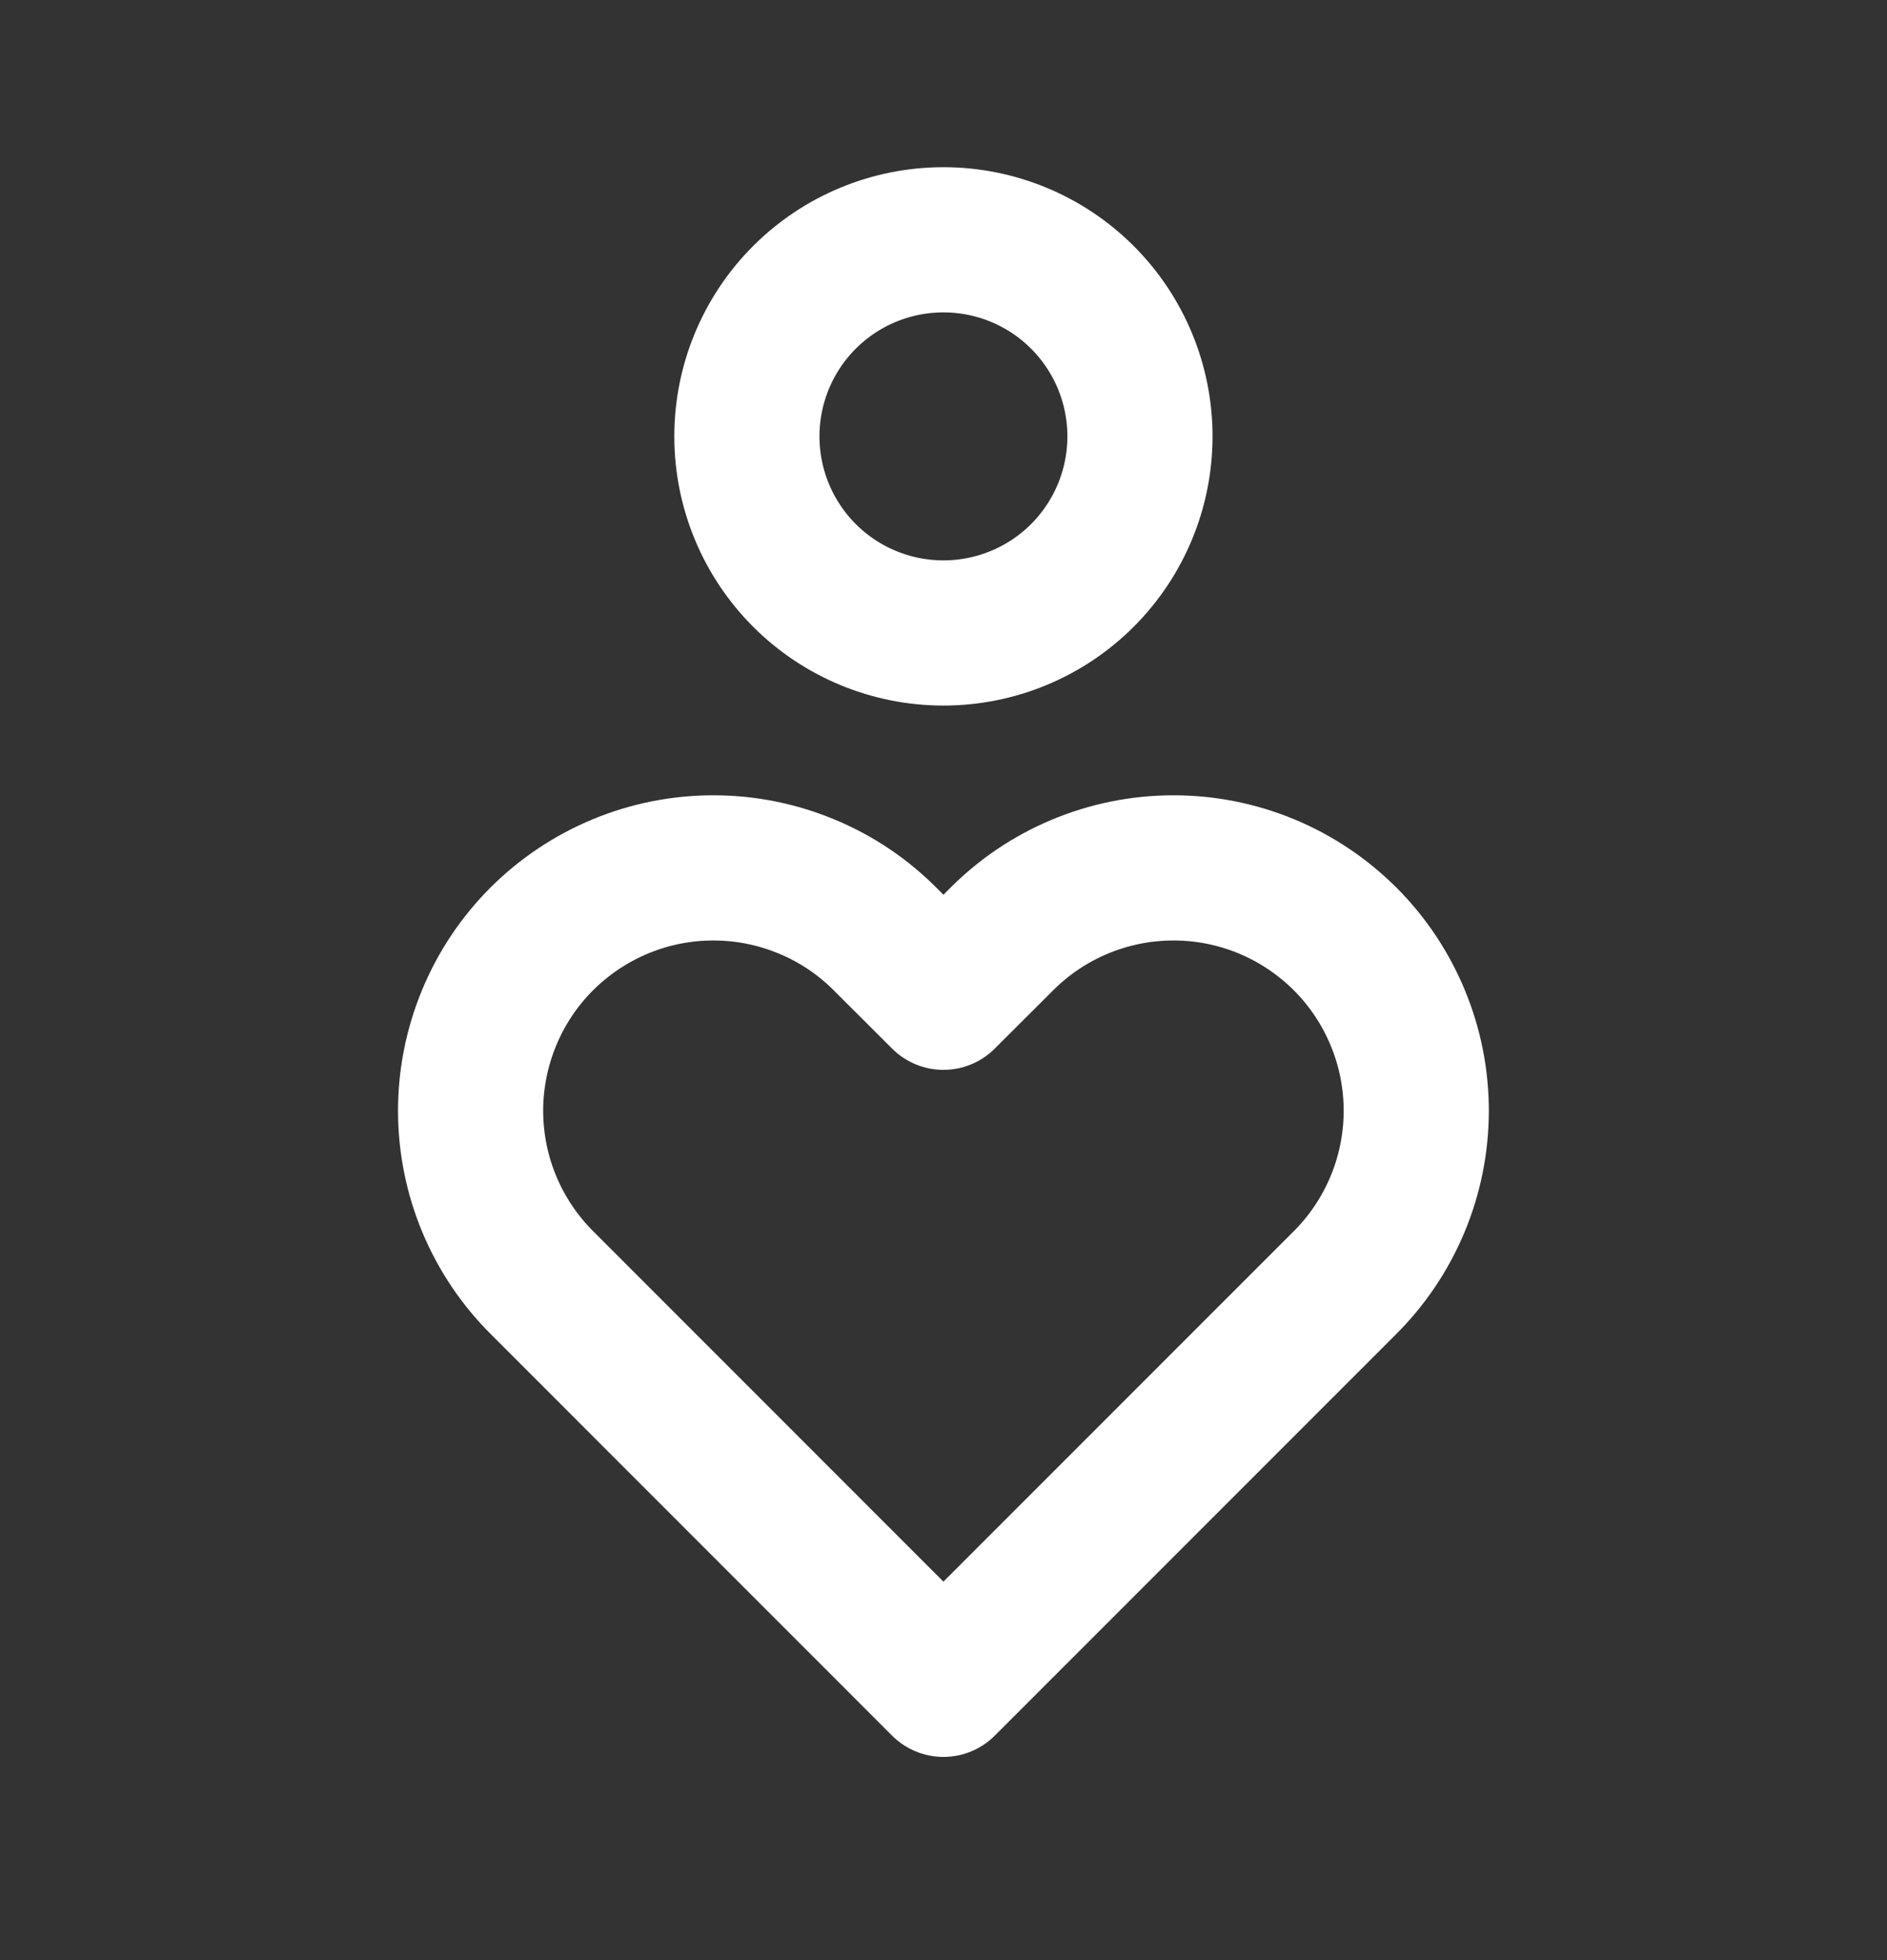
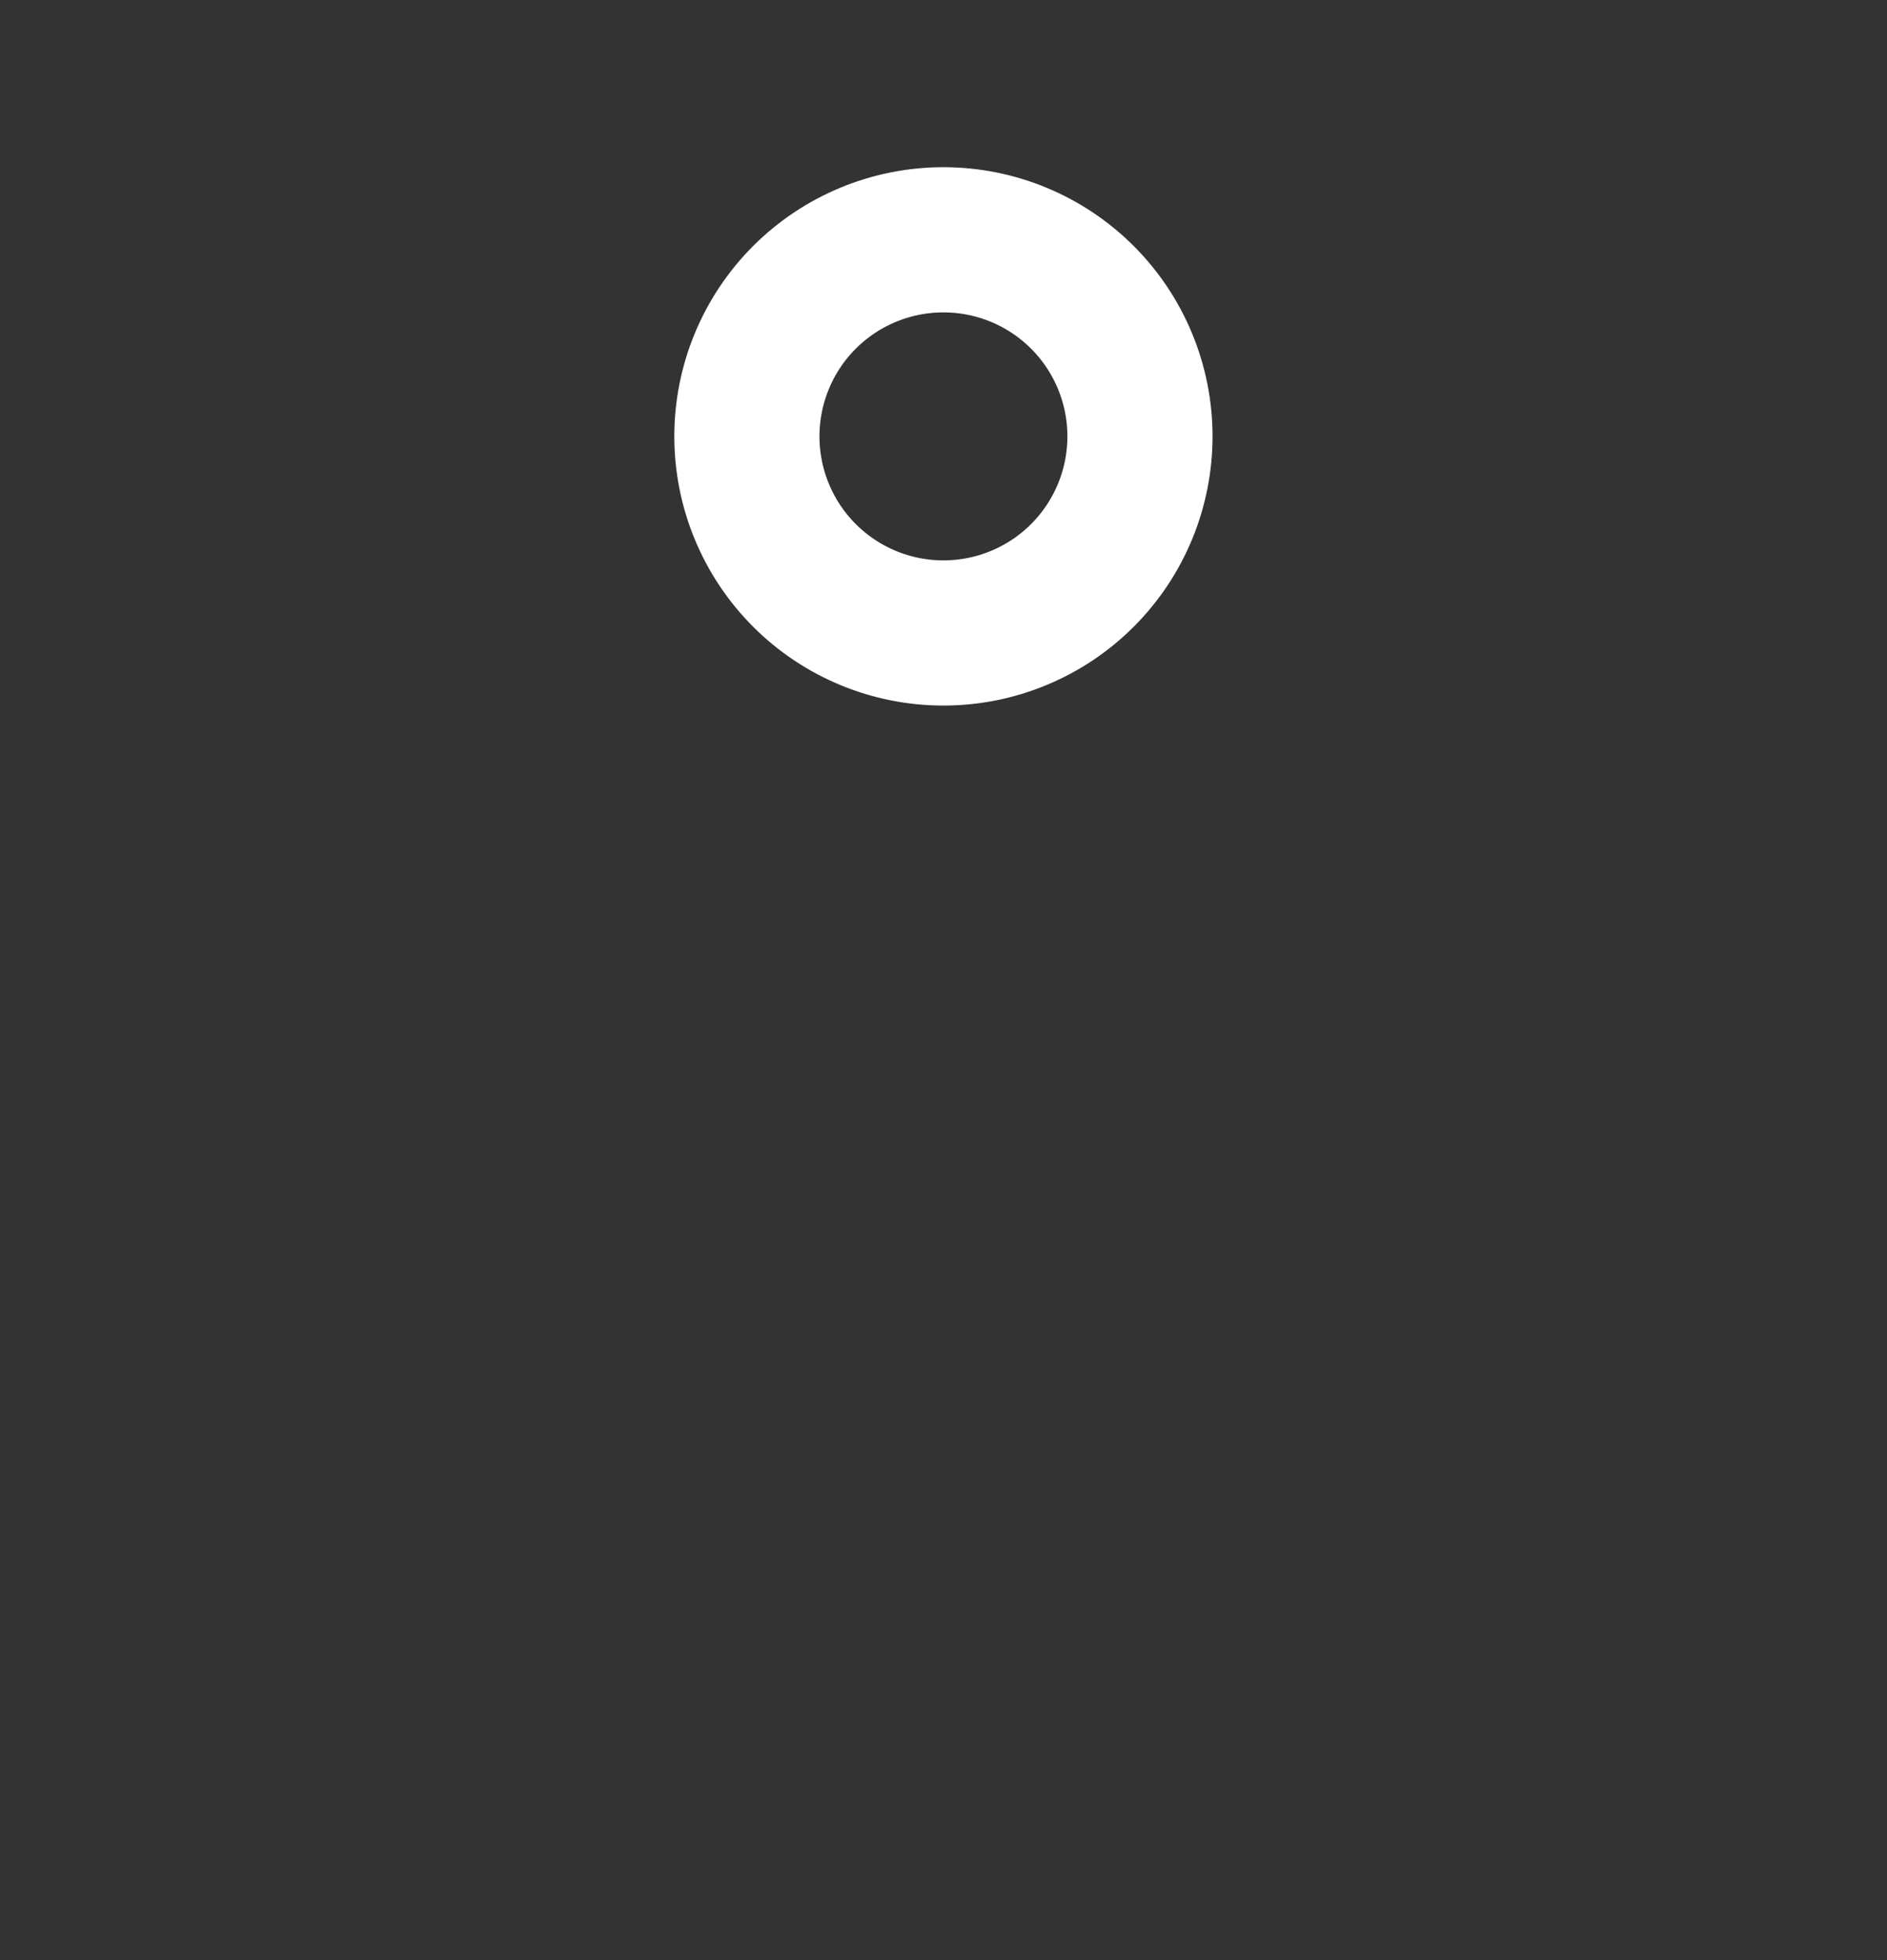
<svg xmlns="http://www.w3.org/2000/svg" width="26" height="27" viewBox="0 0 26 27" fill="none">
  <rect x="0" y="0" width="26" height="27" fill="#333333" stroke="none" />
  <g id="tabler-icon-empathize">
    <g>
      <path d="M10.291 6.011C10.291 6.729 10.576 7.418 11.084 7.926C11.592 8.434 12.281 8.719 12.999 8.719C13.717 8.719 14.406 8.434 14.914 7.926C15.422 7.418 15.707 6.729 15.707 6.011C15.707 5.293 15.422 4.604 14.914 4.096C14.406 3.588 13.717 3.303 12.999 3.303C12.281 3.303 11.592 3.588 11.084 4.096C10.576 4.604 10.291 5.293 10.291 6.011Z" stroke="white" stroke-width="2" stroke-linecap="round" stroke-linejoin="round" />
-       <path d="M12.999 23.201L18.519 17.681C18.833 17.371 19.082 17.002 19.253 16.595C19.424 16.188 19.512 15.752 19.514 15.311C19.515 14.87 19.43 14.433 19.261 14.025C19.093 13.617 18.846 13.246 18.534 12.934C18.222 12.623 17.852 12.375 17.444 12.207C17.036 12.039 16.599 11.953 16.158 11.955C15.717 11.956 15.28 12.045 14.873 12.216C14.467 12.386 14.098 12.636 13.788 12.95L12.999 13.737L12.21 12.95C11.901 12.636 11.532 12.386 11.125 12.216C10.718 12.045 10.282 11.956 9.841 11.955C9.399 11.953 8.962 12.039 8.555 12.207C8.147 12.375 7.776 12.623 7.464 12.934C7.152 13.246 6.905 13.617 6.737 14.025C6.569 14.433 6.483 14.87 6.484 15.311C6.486 15.752 6.574 16.188 6.745 16.595C6.916 17.002 7.166 17.371 7.48 17.681L12.999 23.201Z" stroke="white" stroke-width="2" stroke-linecap="round" stroke-linejoin="round" />
    </g>
  </g>
</svg>